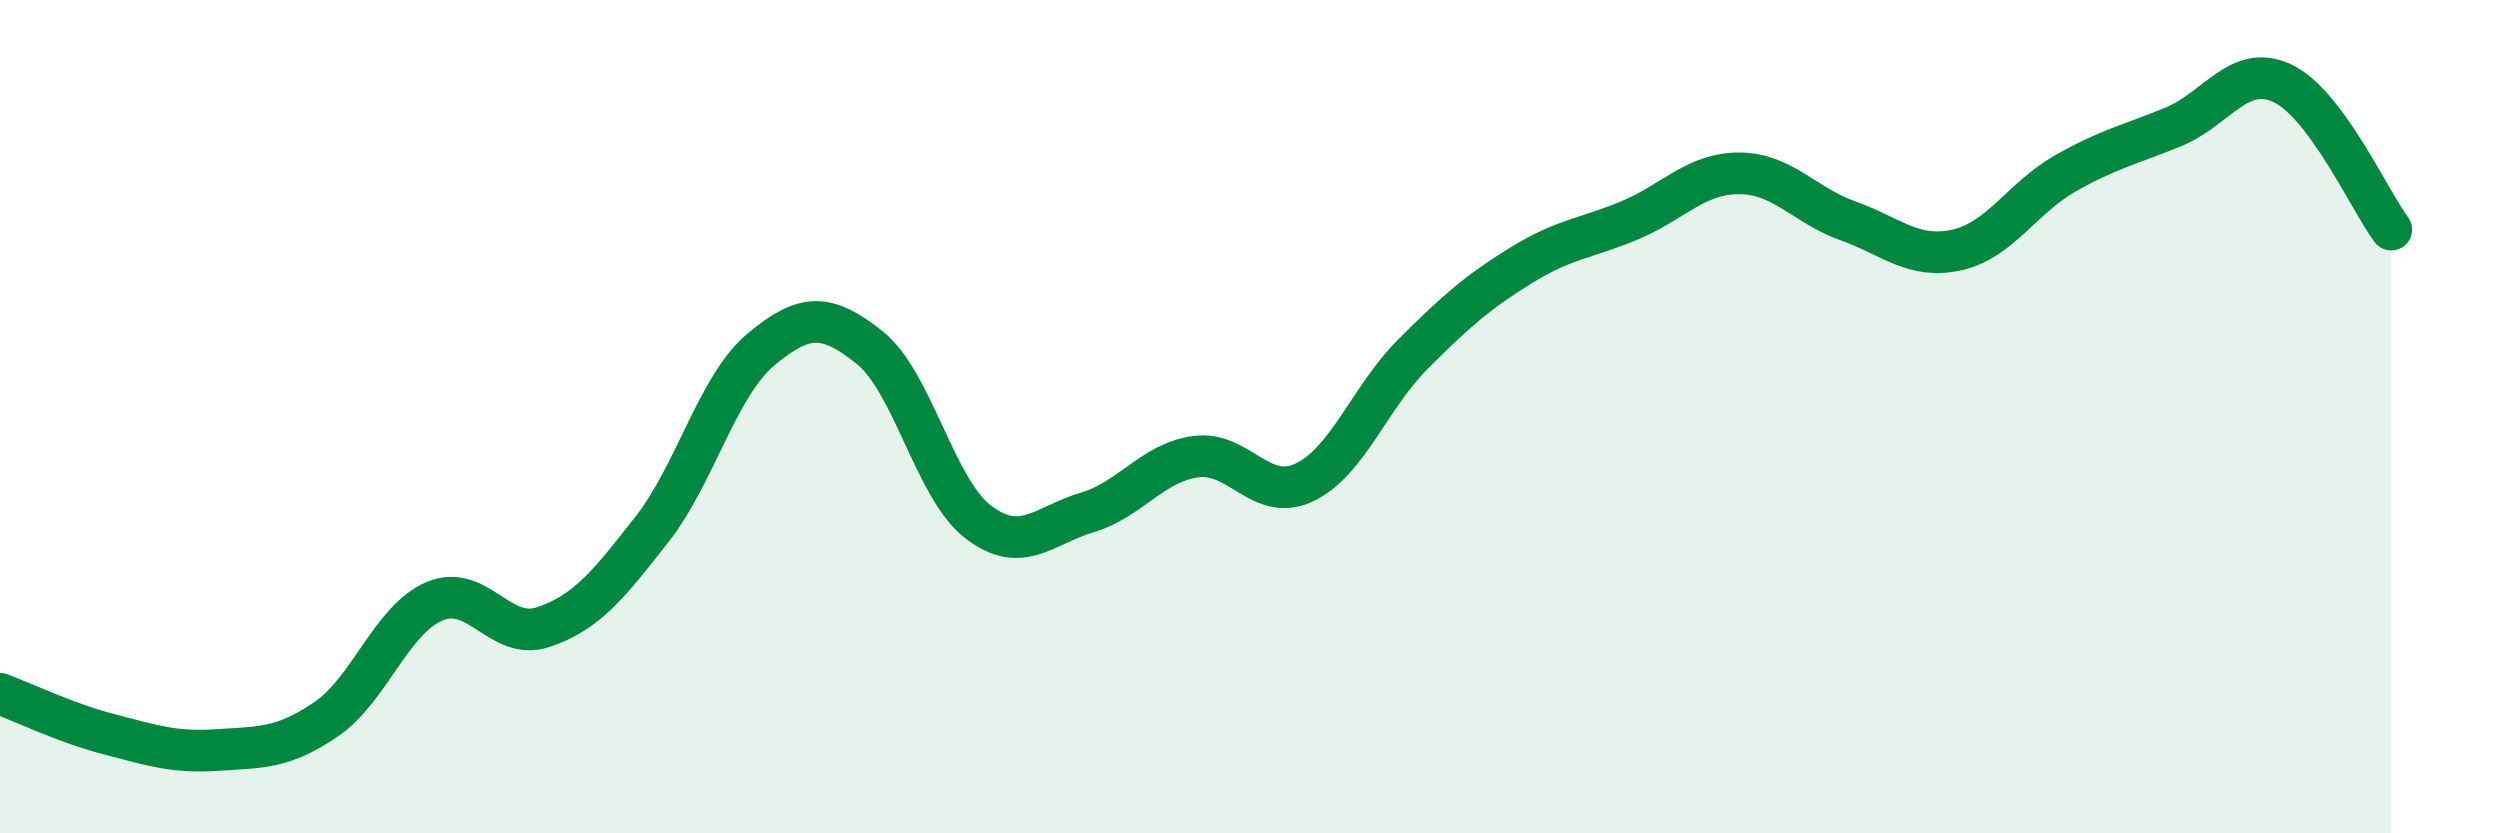
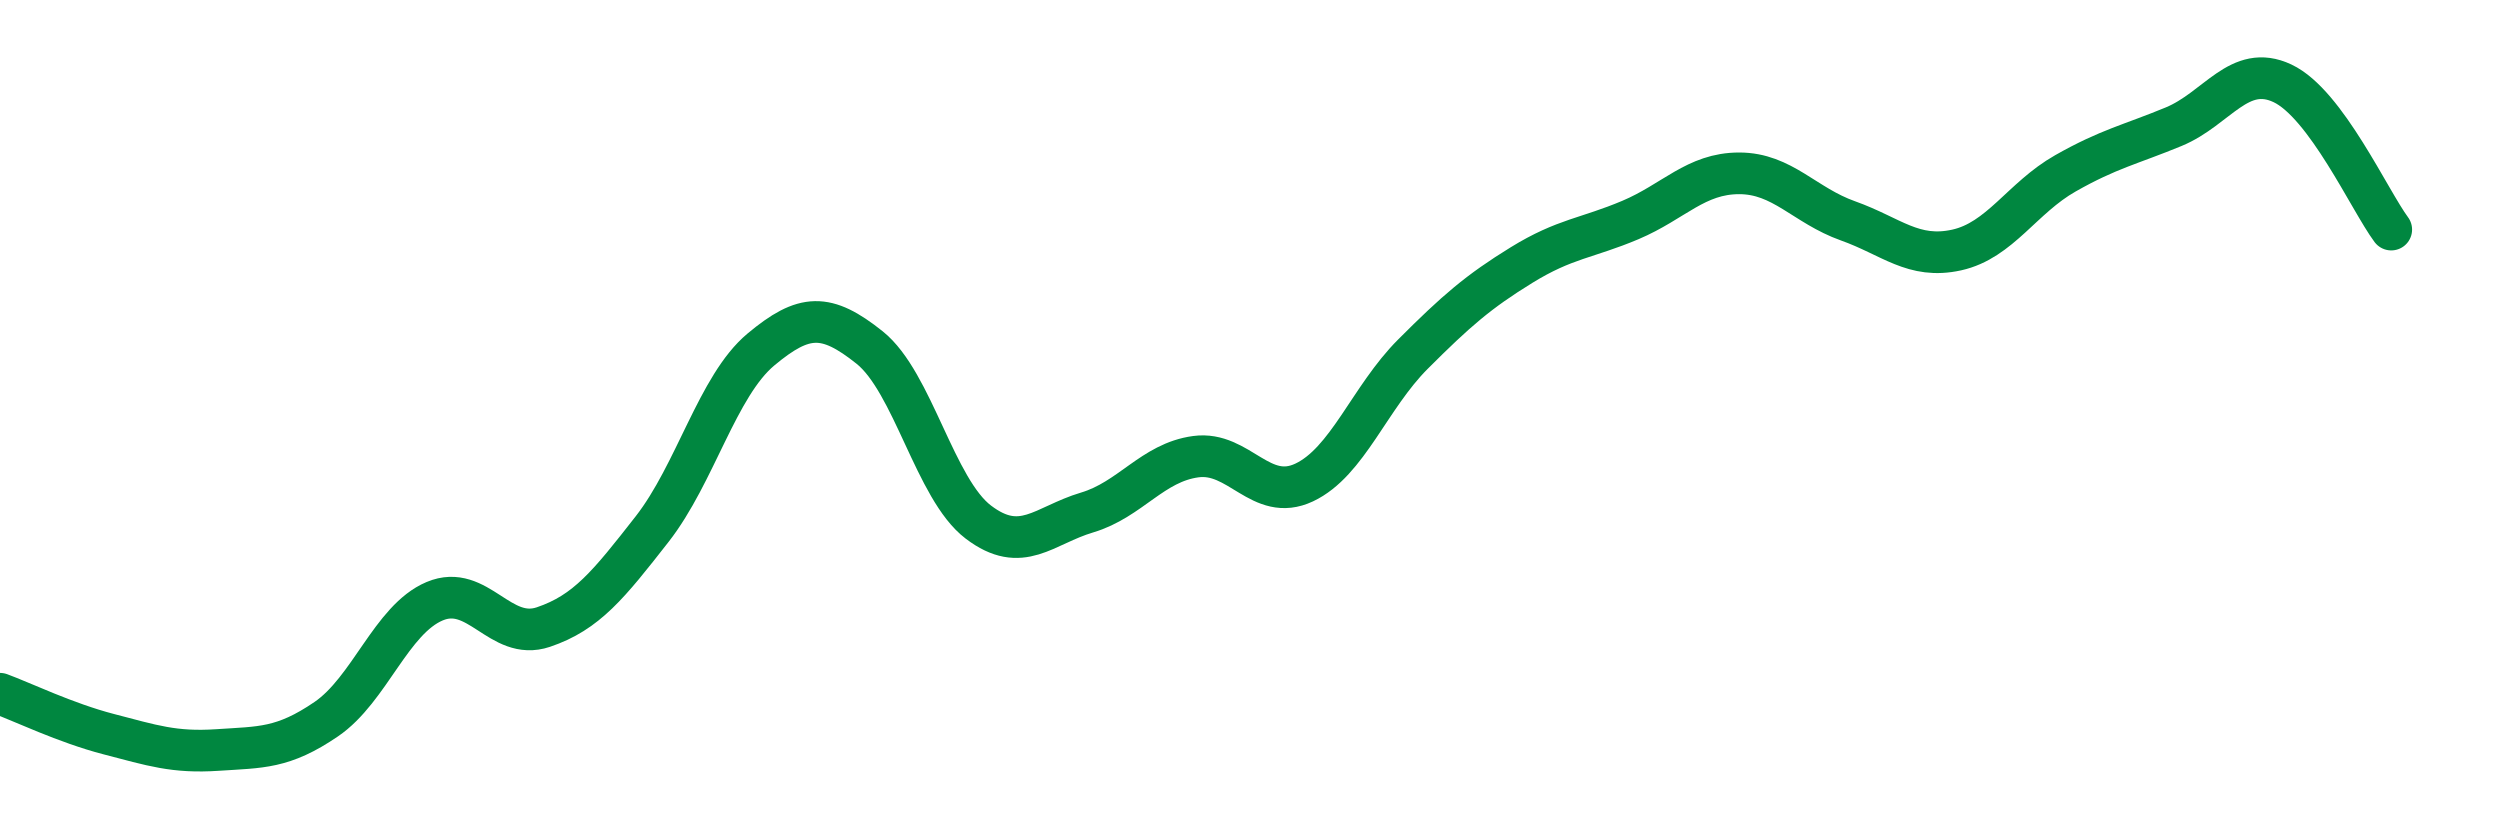
<svg xmlns="http://www.w3.org/2000/svg" width="60" height="20" viewBox="0 0 60 20">
-   <path d="M 0,16.65 C 0.52,16.84 1.57,17.35 2.61,17.62 C 3.65,17.89 4.18,18.07 5.22,18 C 6.26,17.93 6.79,17.97 7.83,17.26 C 8.87,16.55 9.39,14.87 10.43,14.43 C 11.47,13.99 12,15.4 13.04,15.05 C 14.08,14.7 14.61,14.03 15.65,12.7 C 16.69,11.37 17.22,9.26 18.26,8.39 C 19.3,7.52 19.83,7.51 20.87,8.34 C 21.91,9.17 22.44,11.74 23.48,12.53 C 24.52,13.32 25.05,12.61 26.09,12.3 C 27.13,11.99 27.66,11.1 28.7,10.96 C 29.74,10.82 30.26,12.07 31.3,11.58 C 32.34,11.09 32.87,9.54 33.91,8.5 C 34.95,7.46 35.48,7 36.52,6.36 C 37.56,5.72 38.09,5.72 39.13,5.28 C 40.17,4.84 40.7,4.16 41.74,4.16 C 42.78,4.16 43.31,4.93 44.35,5.3 C 45.39,5.67 45.92,6.23 46.96,6 C 48,5.77 48.53,4.75 49.57,4.16 C 50.61,3.57 51.13,3.47 52.17,3.04 C 53.21,2.61 53.74,1.51 54.78,2 C 55.82,2.49 56.87,4.81 57.39,5.51L57.39 20L0 20Z" fill="#008740" opacity="0.1" stroke-linecap="round" stroke-linejoin="round" />
  <path d="M 0,16.65 C 0.52,16.84 1.57,17.35 2.61,17.62 C 3.65,17.89 4.18,18.07 5.22,18 C 6.26,17.93 6.79,17.97 7.83,17.26 C 8.87,16.55 9.39,14.87 10.43,14.43 C 11.47,13.99 12,15.4 13.04,15.05 C 14.08,14.7 14.61,14.03 15.65,12.7 C 16.69,11.37 17.22,9.26 18.26,8.39 C 19.3,7.52 19.83,7.51 20.87,8.34 C 21.91,9.17 22.44,11.74 23.48,12.53 C 24.52,13.32 25.05,12.61 26.09,12.3 C 27.13,11.99 27.66,11.1 28.7,10.96 C 29.74,10.82 30.26,12.07 31.3,11.58 C 32.34,11.09 32.87,9.54 33.91,8.5 C 34.95,7.46 35.48,7 36.52,6.36 C 37.56,5.72 38.09,5.72 39.13,5.28 C 40.17,4.84 40.7,4.16 41.74,4.16 C 42.78,4.16 43.31,4.93 44.35,5.3 C 45.39,5.67 45.92,6.23 46.96,6 C 48,5.77 48.53,4.75 49.57,4.16 C 50.61,3.57 51.13,3.47 52.17,3.04 C 53.21,2.61 53.74,1.51 54.78,2 C 55.82,2.49 56.87,4.81 57.39,5.51" stroke="#008740" stroke-width="1" fill="none" stroke-linecap="round" stroke-linejoin="round" />
</svg>